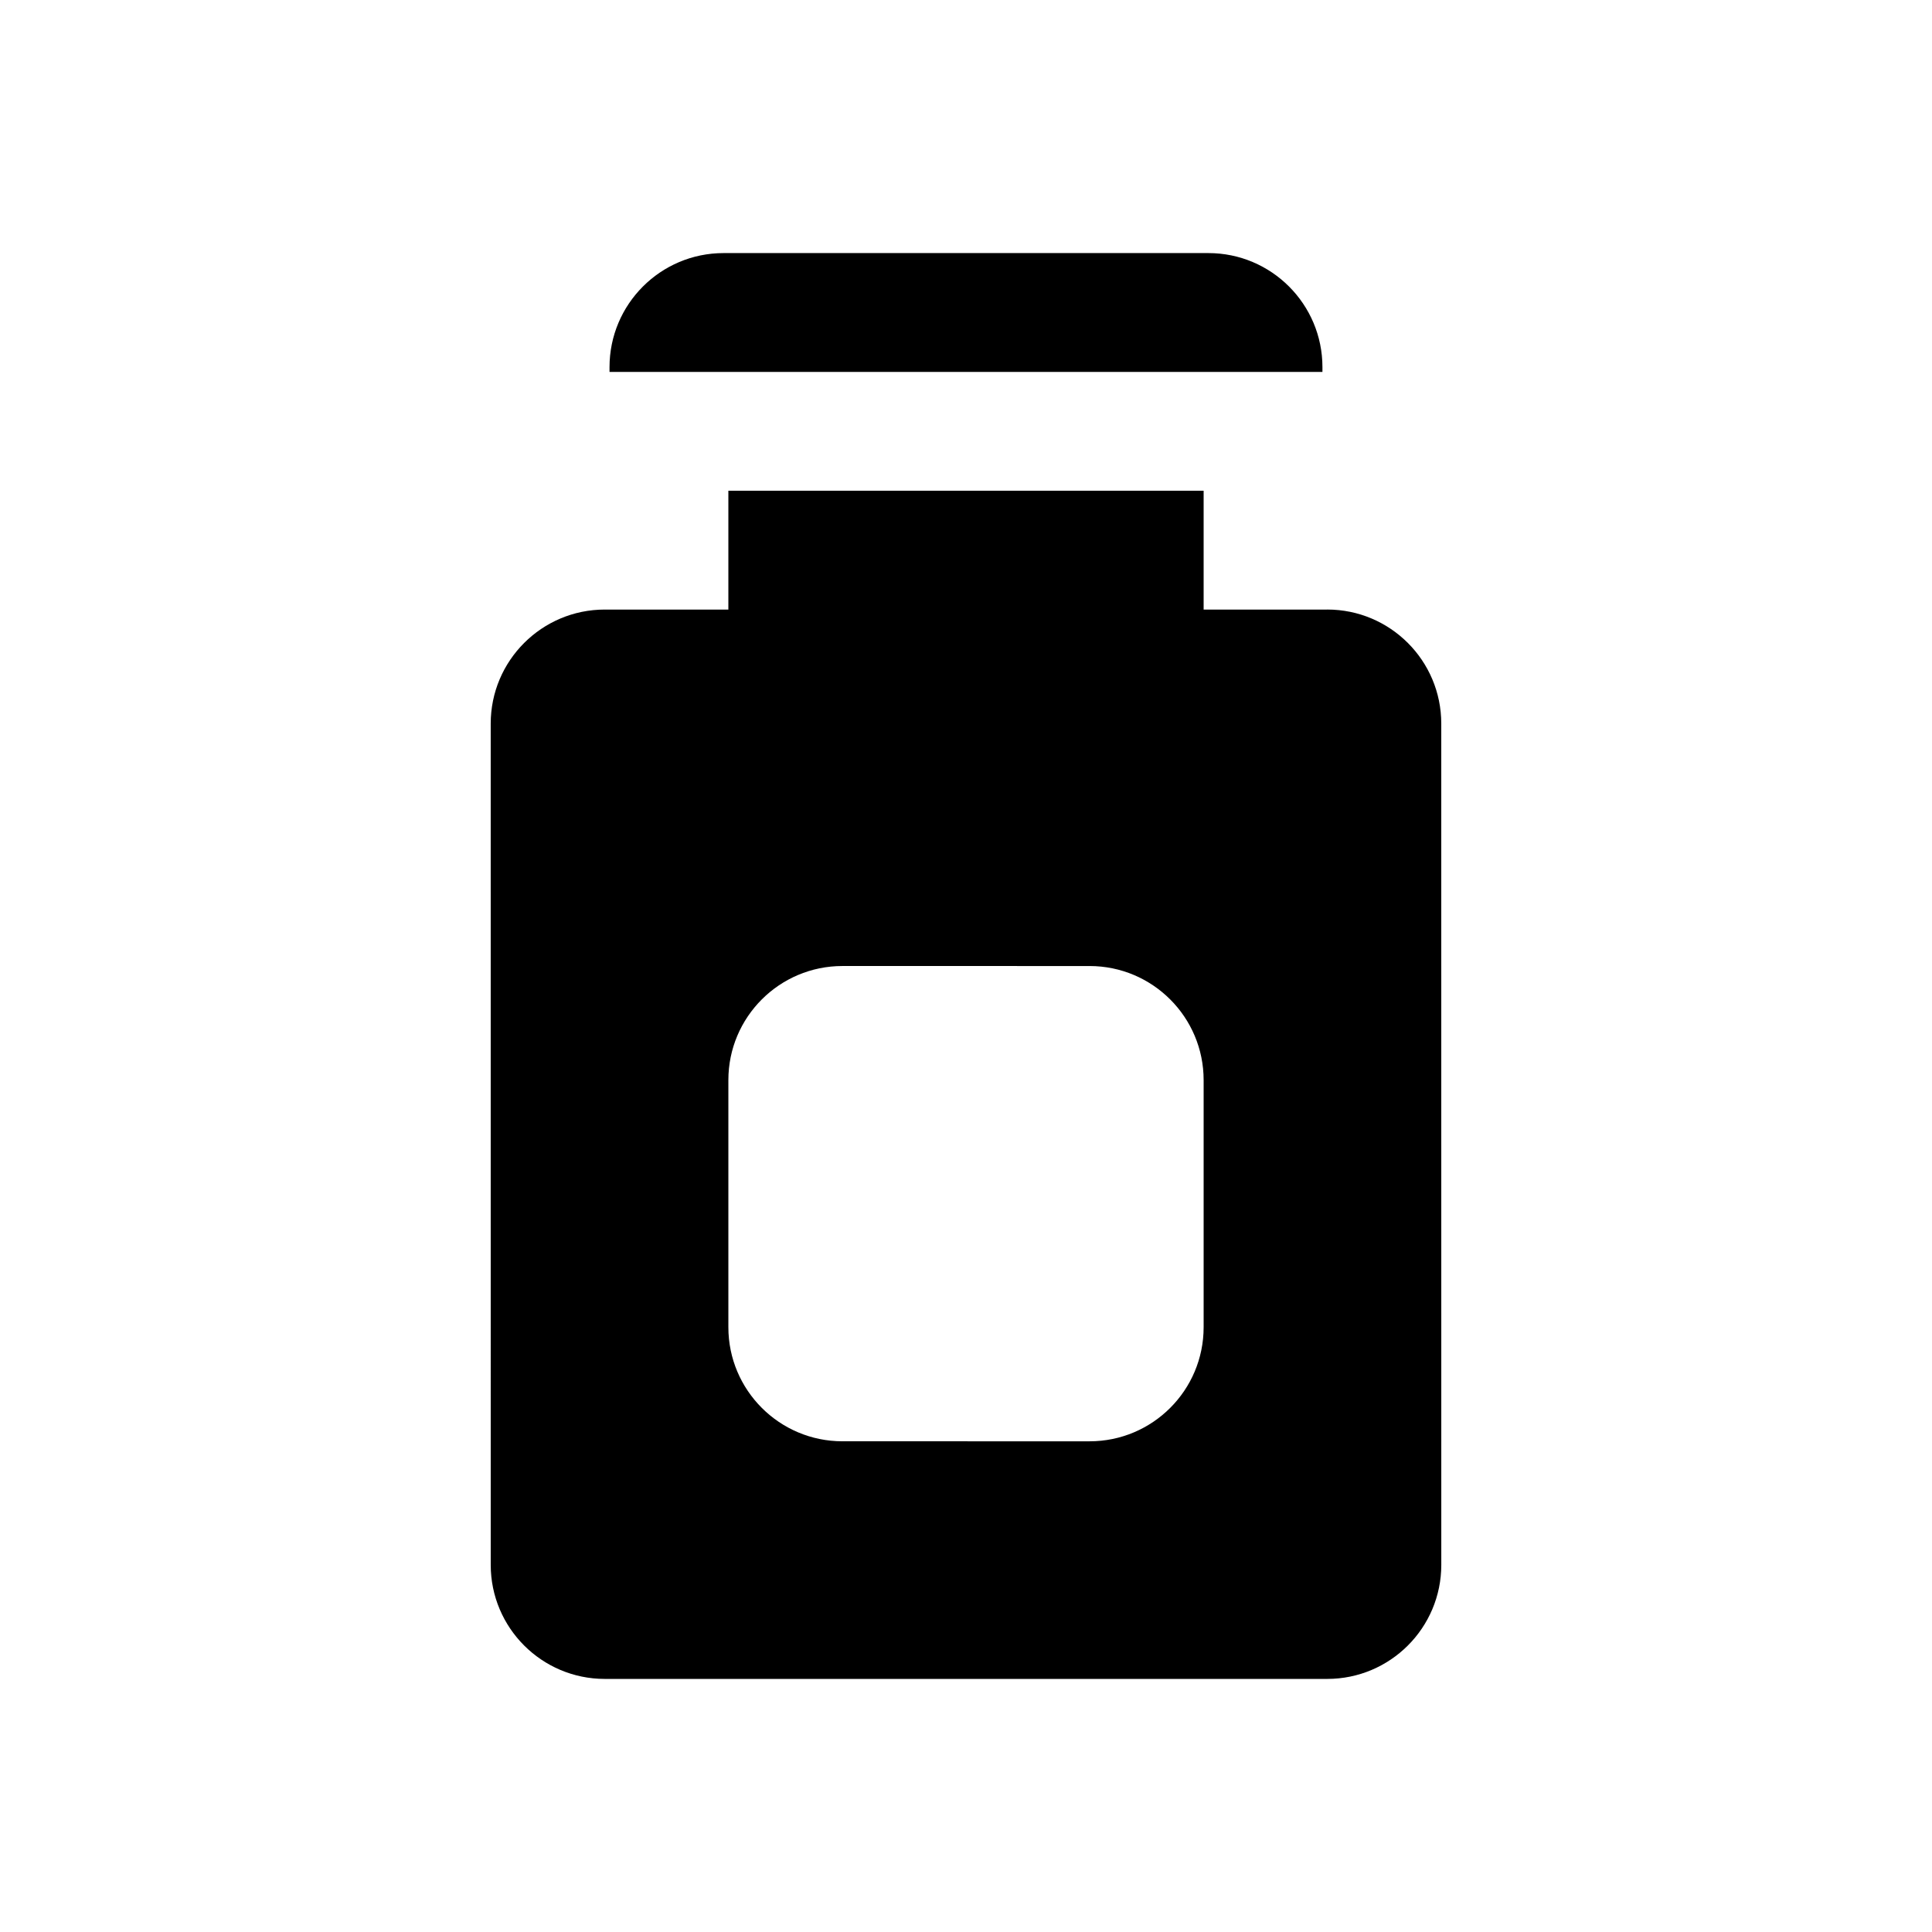
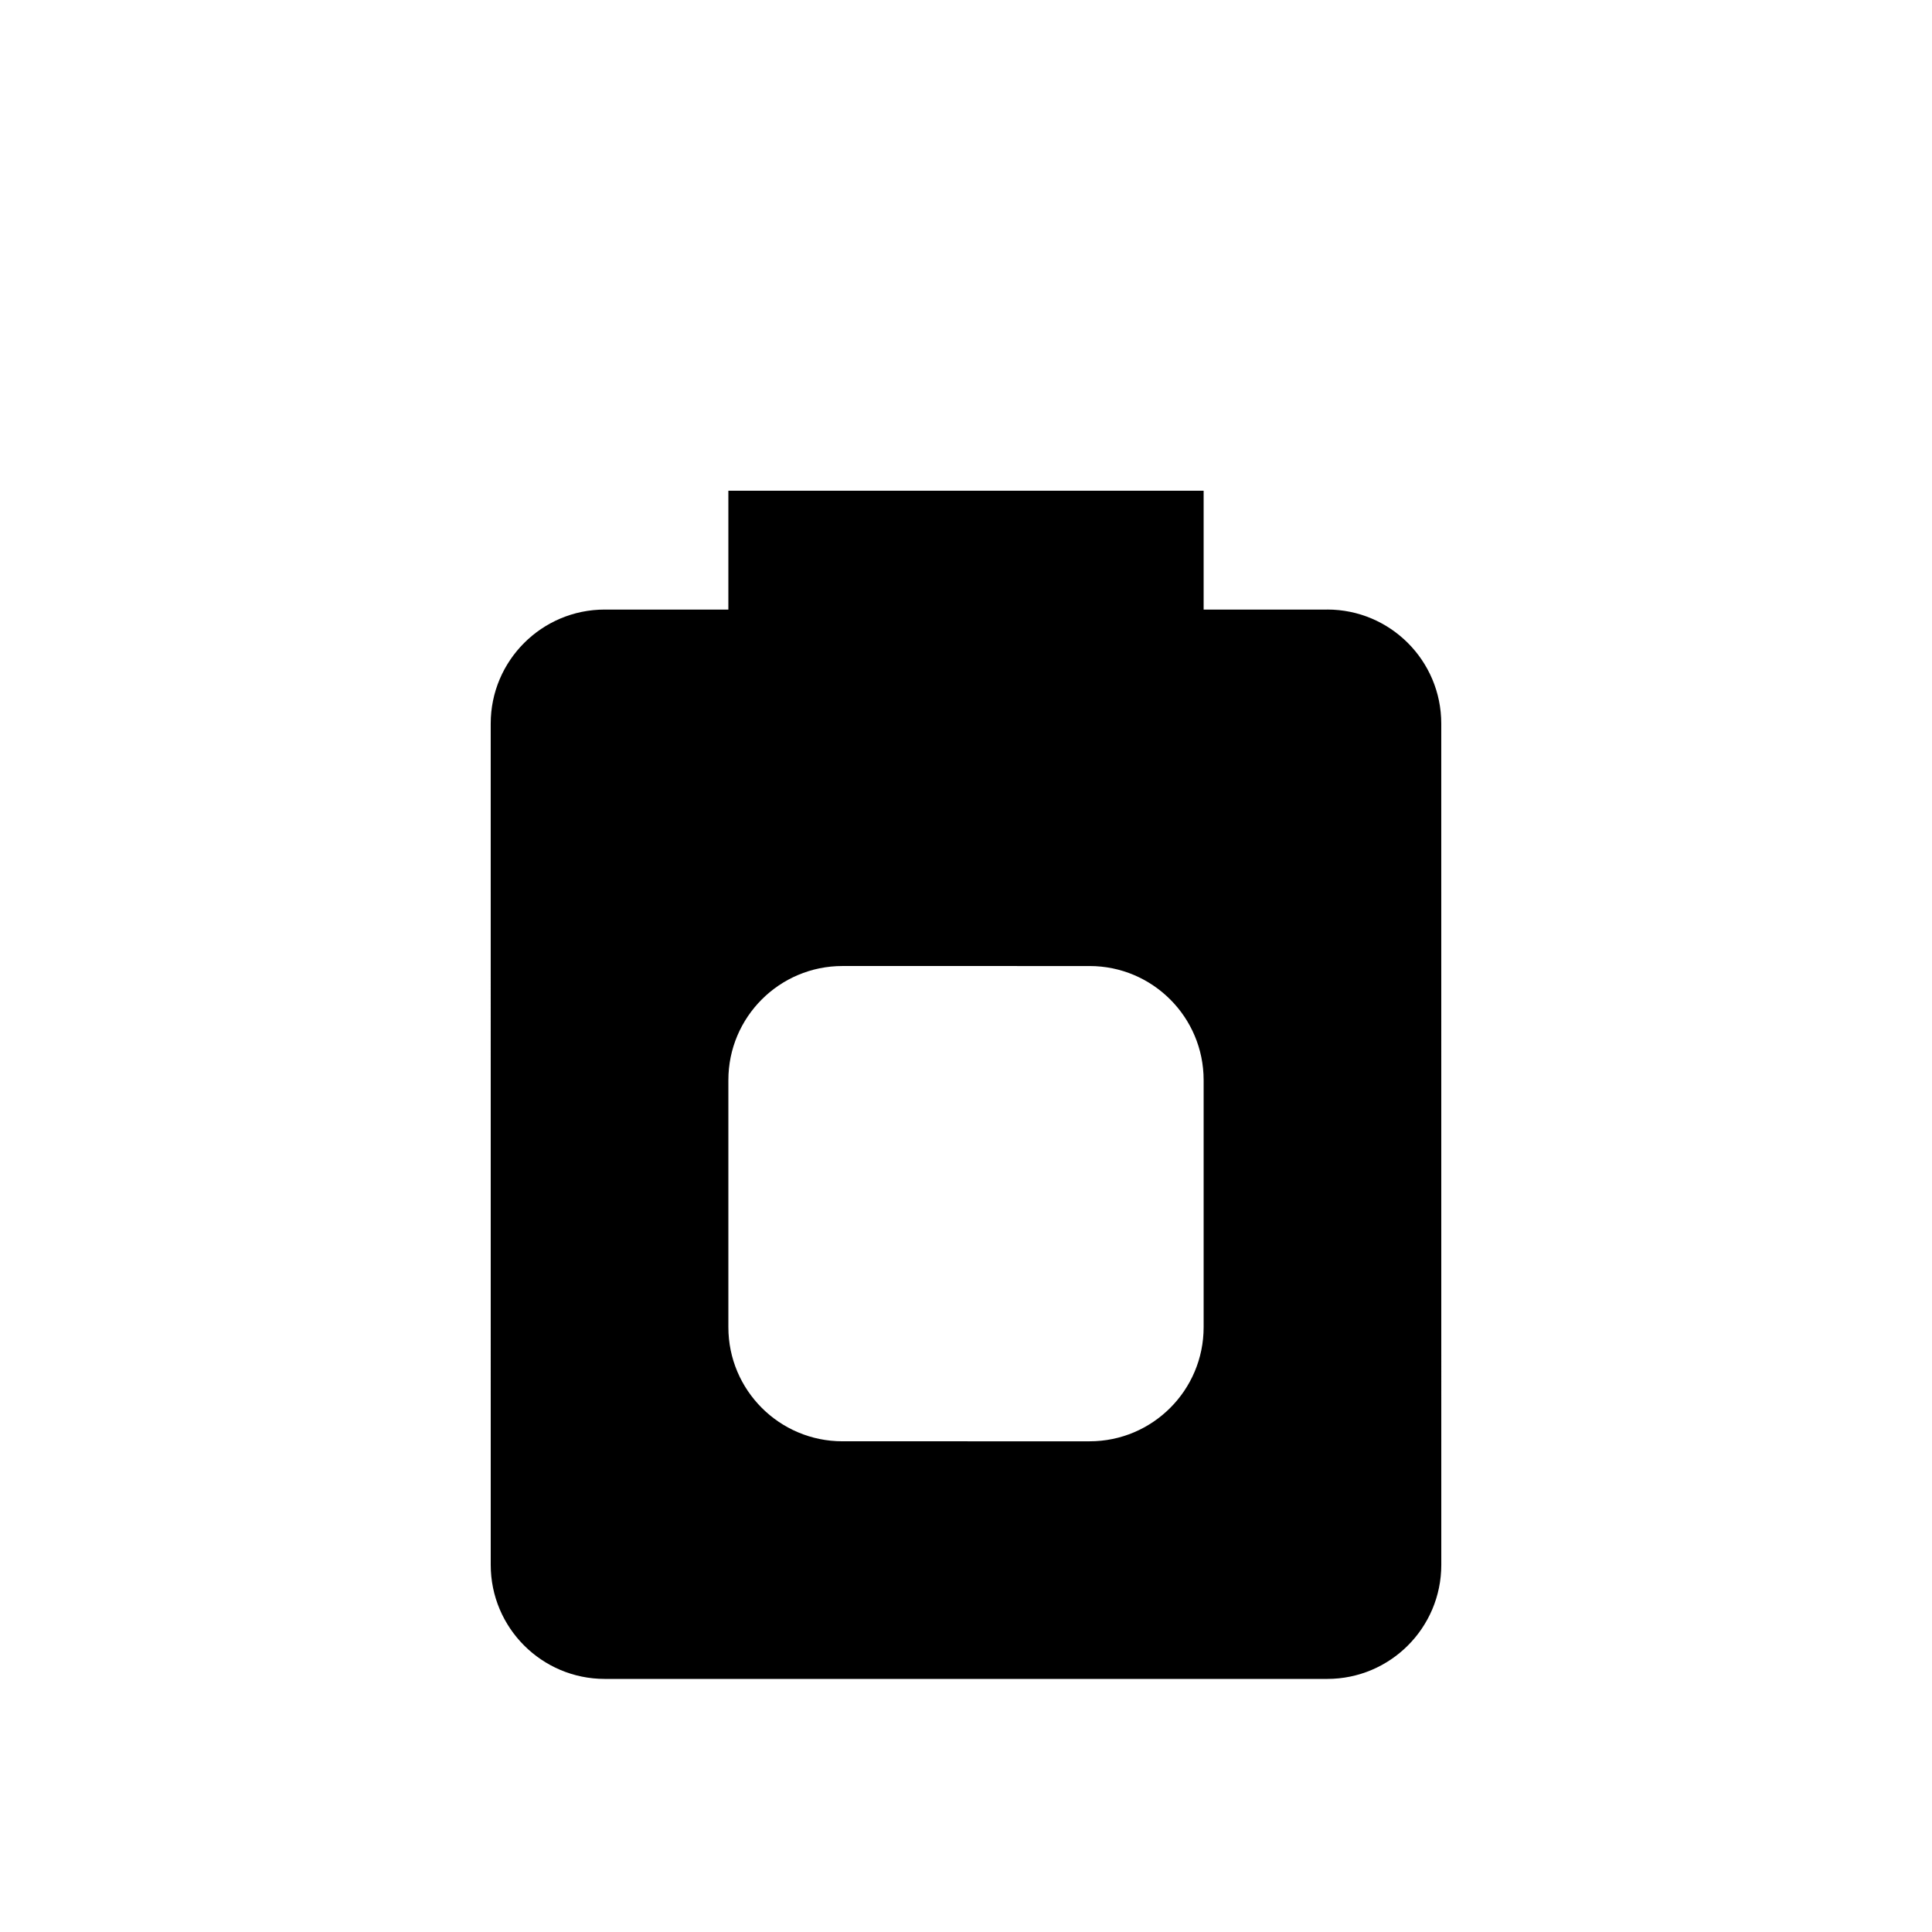
<svg xmlns="http://www.w3.org/2000/svg" fill="#000000" width="800px" height="800px" version="1.1" viewBox="144 144 512 512">
  <g>
    <path d="m495.72 305.54h-32.746v-31.488h-125.95v31.488h-32.75c-16.691 0-30.23 13.539-30.23 30.23l0.004 222.93c0 16.691 13.539 30.23 30.23 30.23h191.45c16.691 0 30.23-13.539 30.23-30.23l-0.008-222.94c0-16.691-13.535-30.227-30.227-30.227zm-32.746 190.19c0 16.688-13.531 30.23-30.23 30.23l-65.488-0.004c-16.691 0-30.23-13.543-30.23-30.23v-65.492c0-16.688 13.539-30.23 30.23-30.23l65.488 0.004c16.695 0 30.23 13.543 30.23 30.23z" />
-     <path d="m494.46 241.3c0-16.691-13.539-30.23-30.23-30.23h-128.47c-16.691 0-30.23 13.539-30.23 30.23v1.258h188.93z" />
  </g>
</svg>